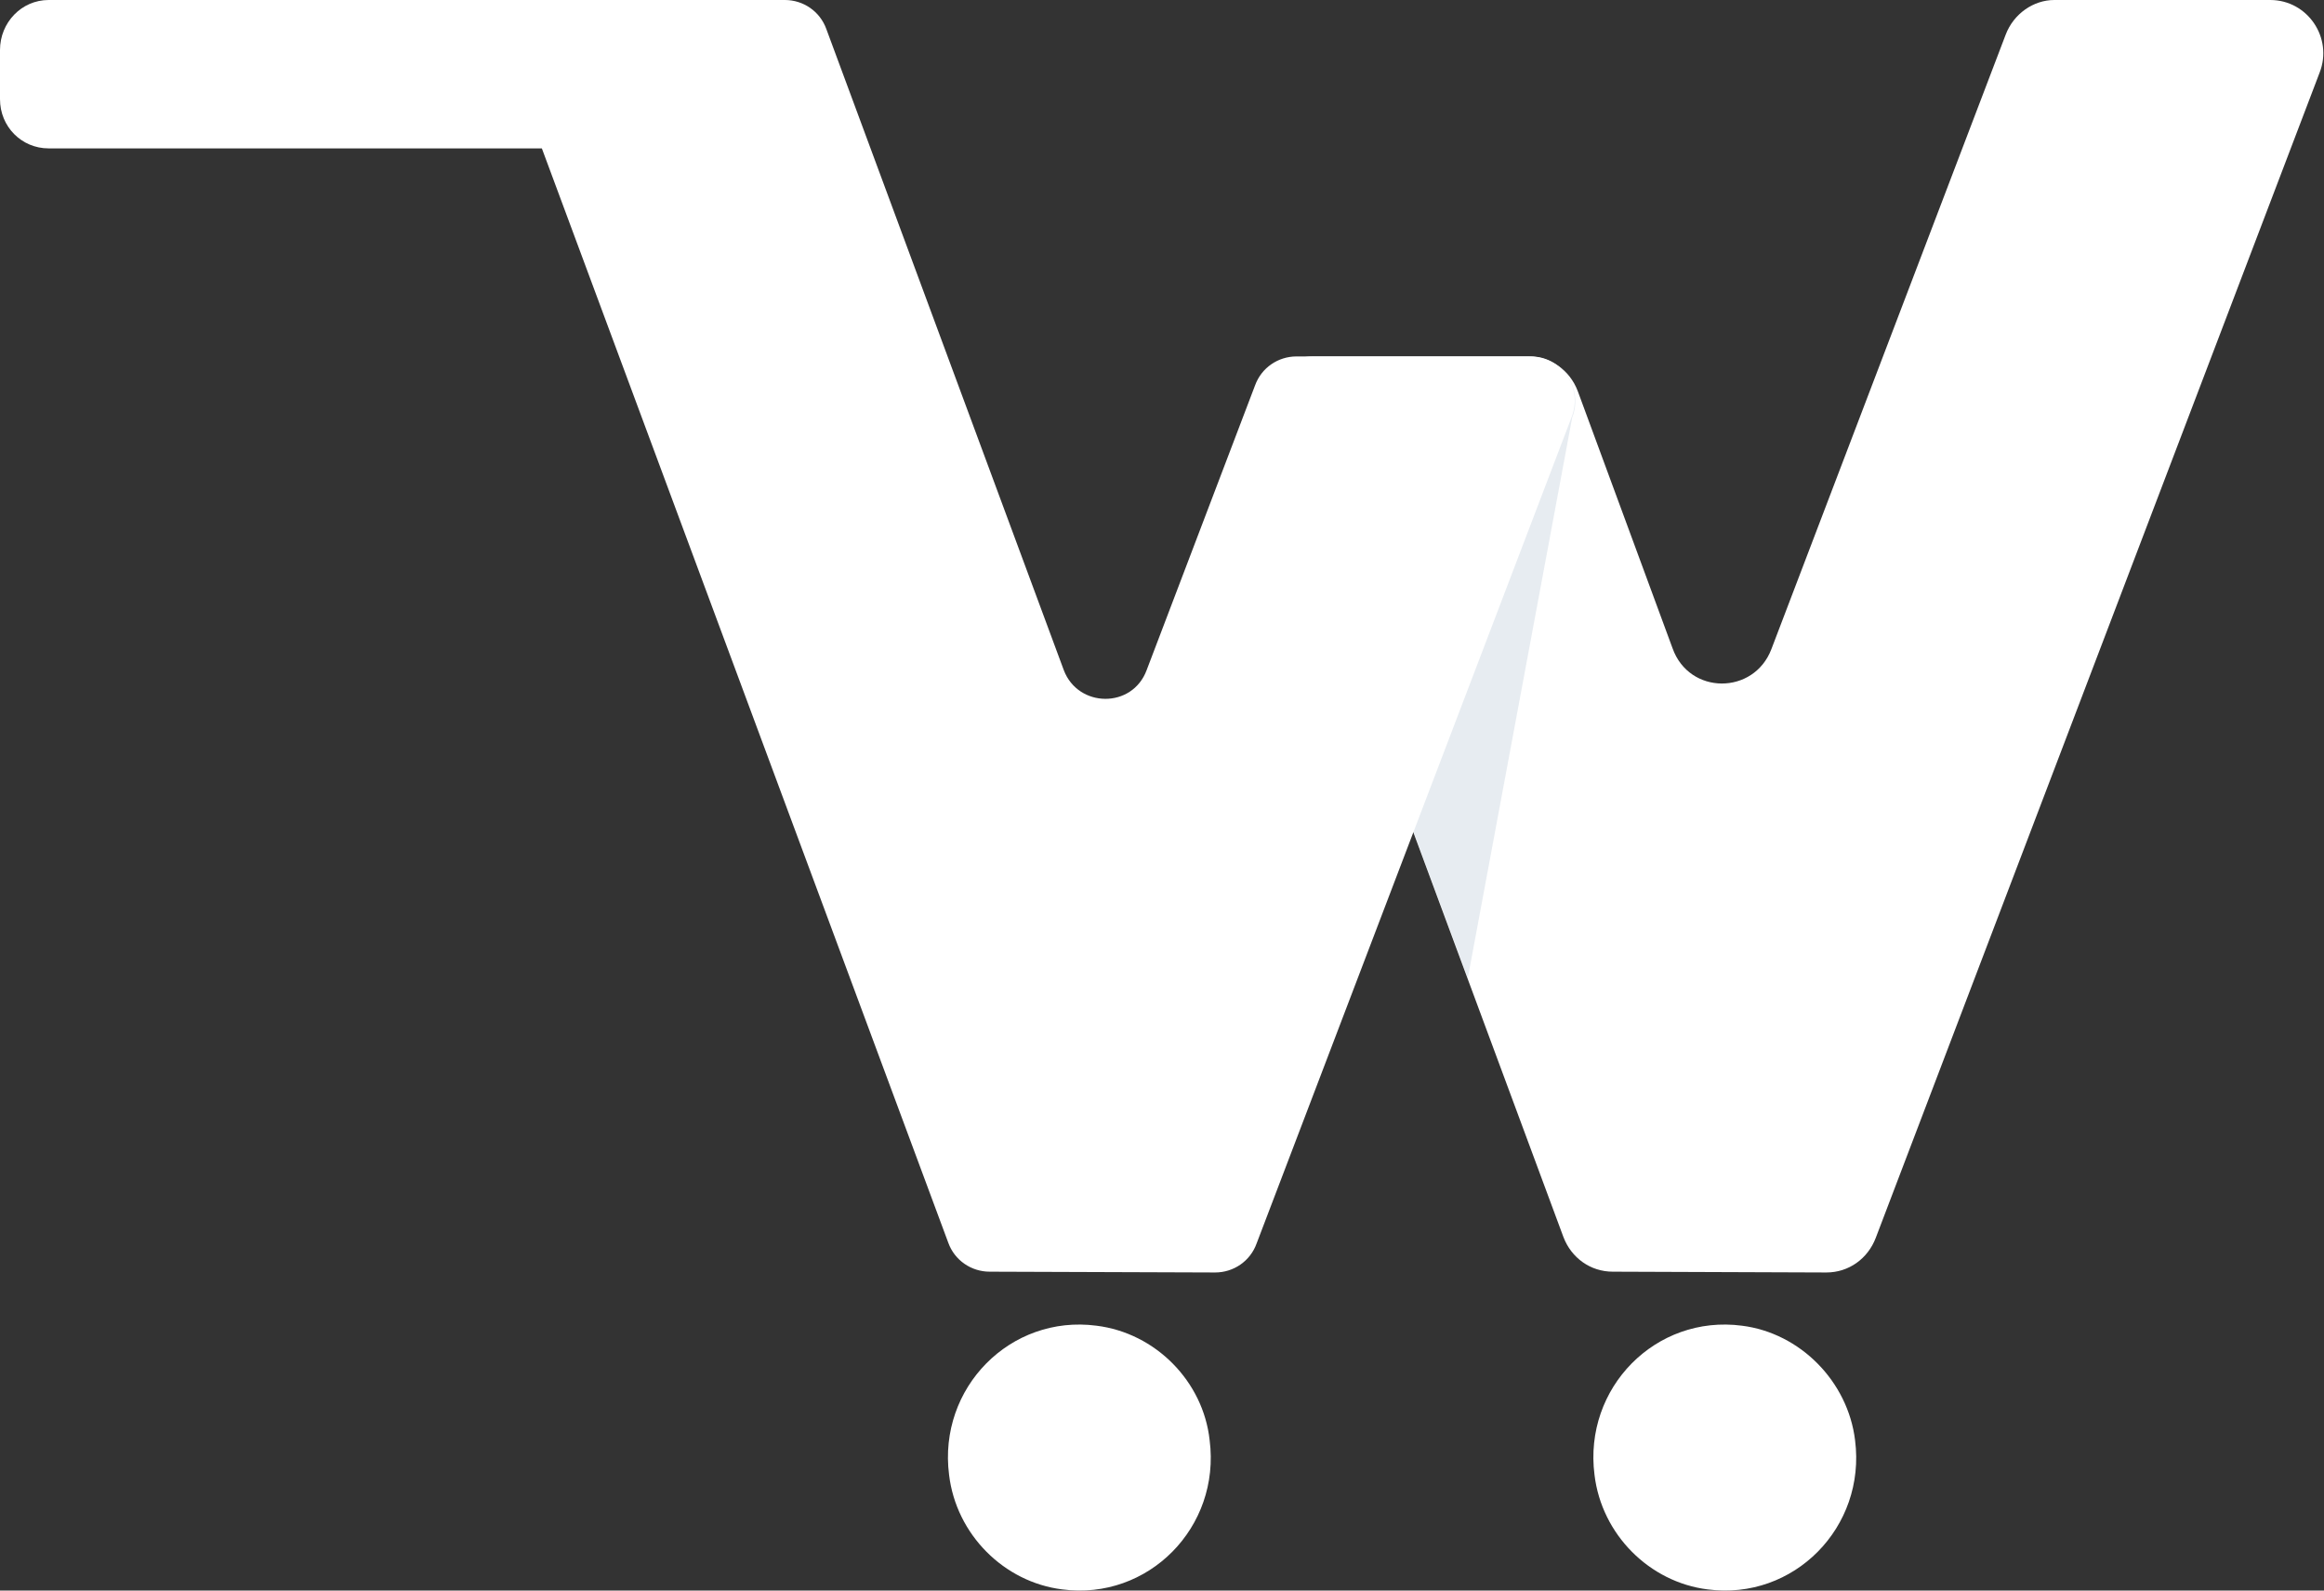
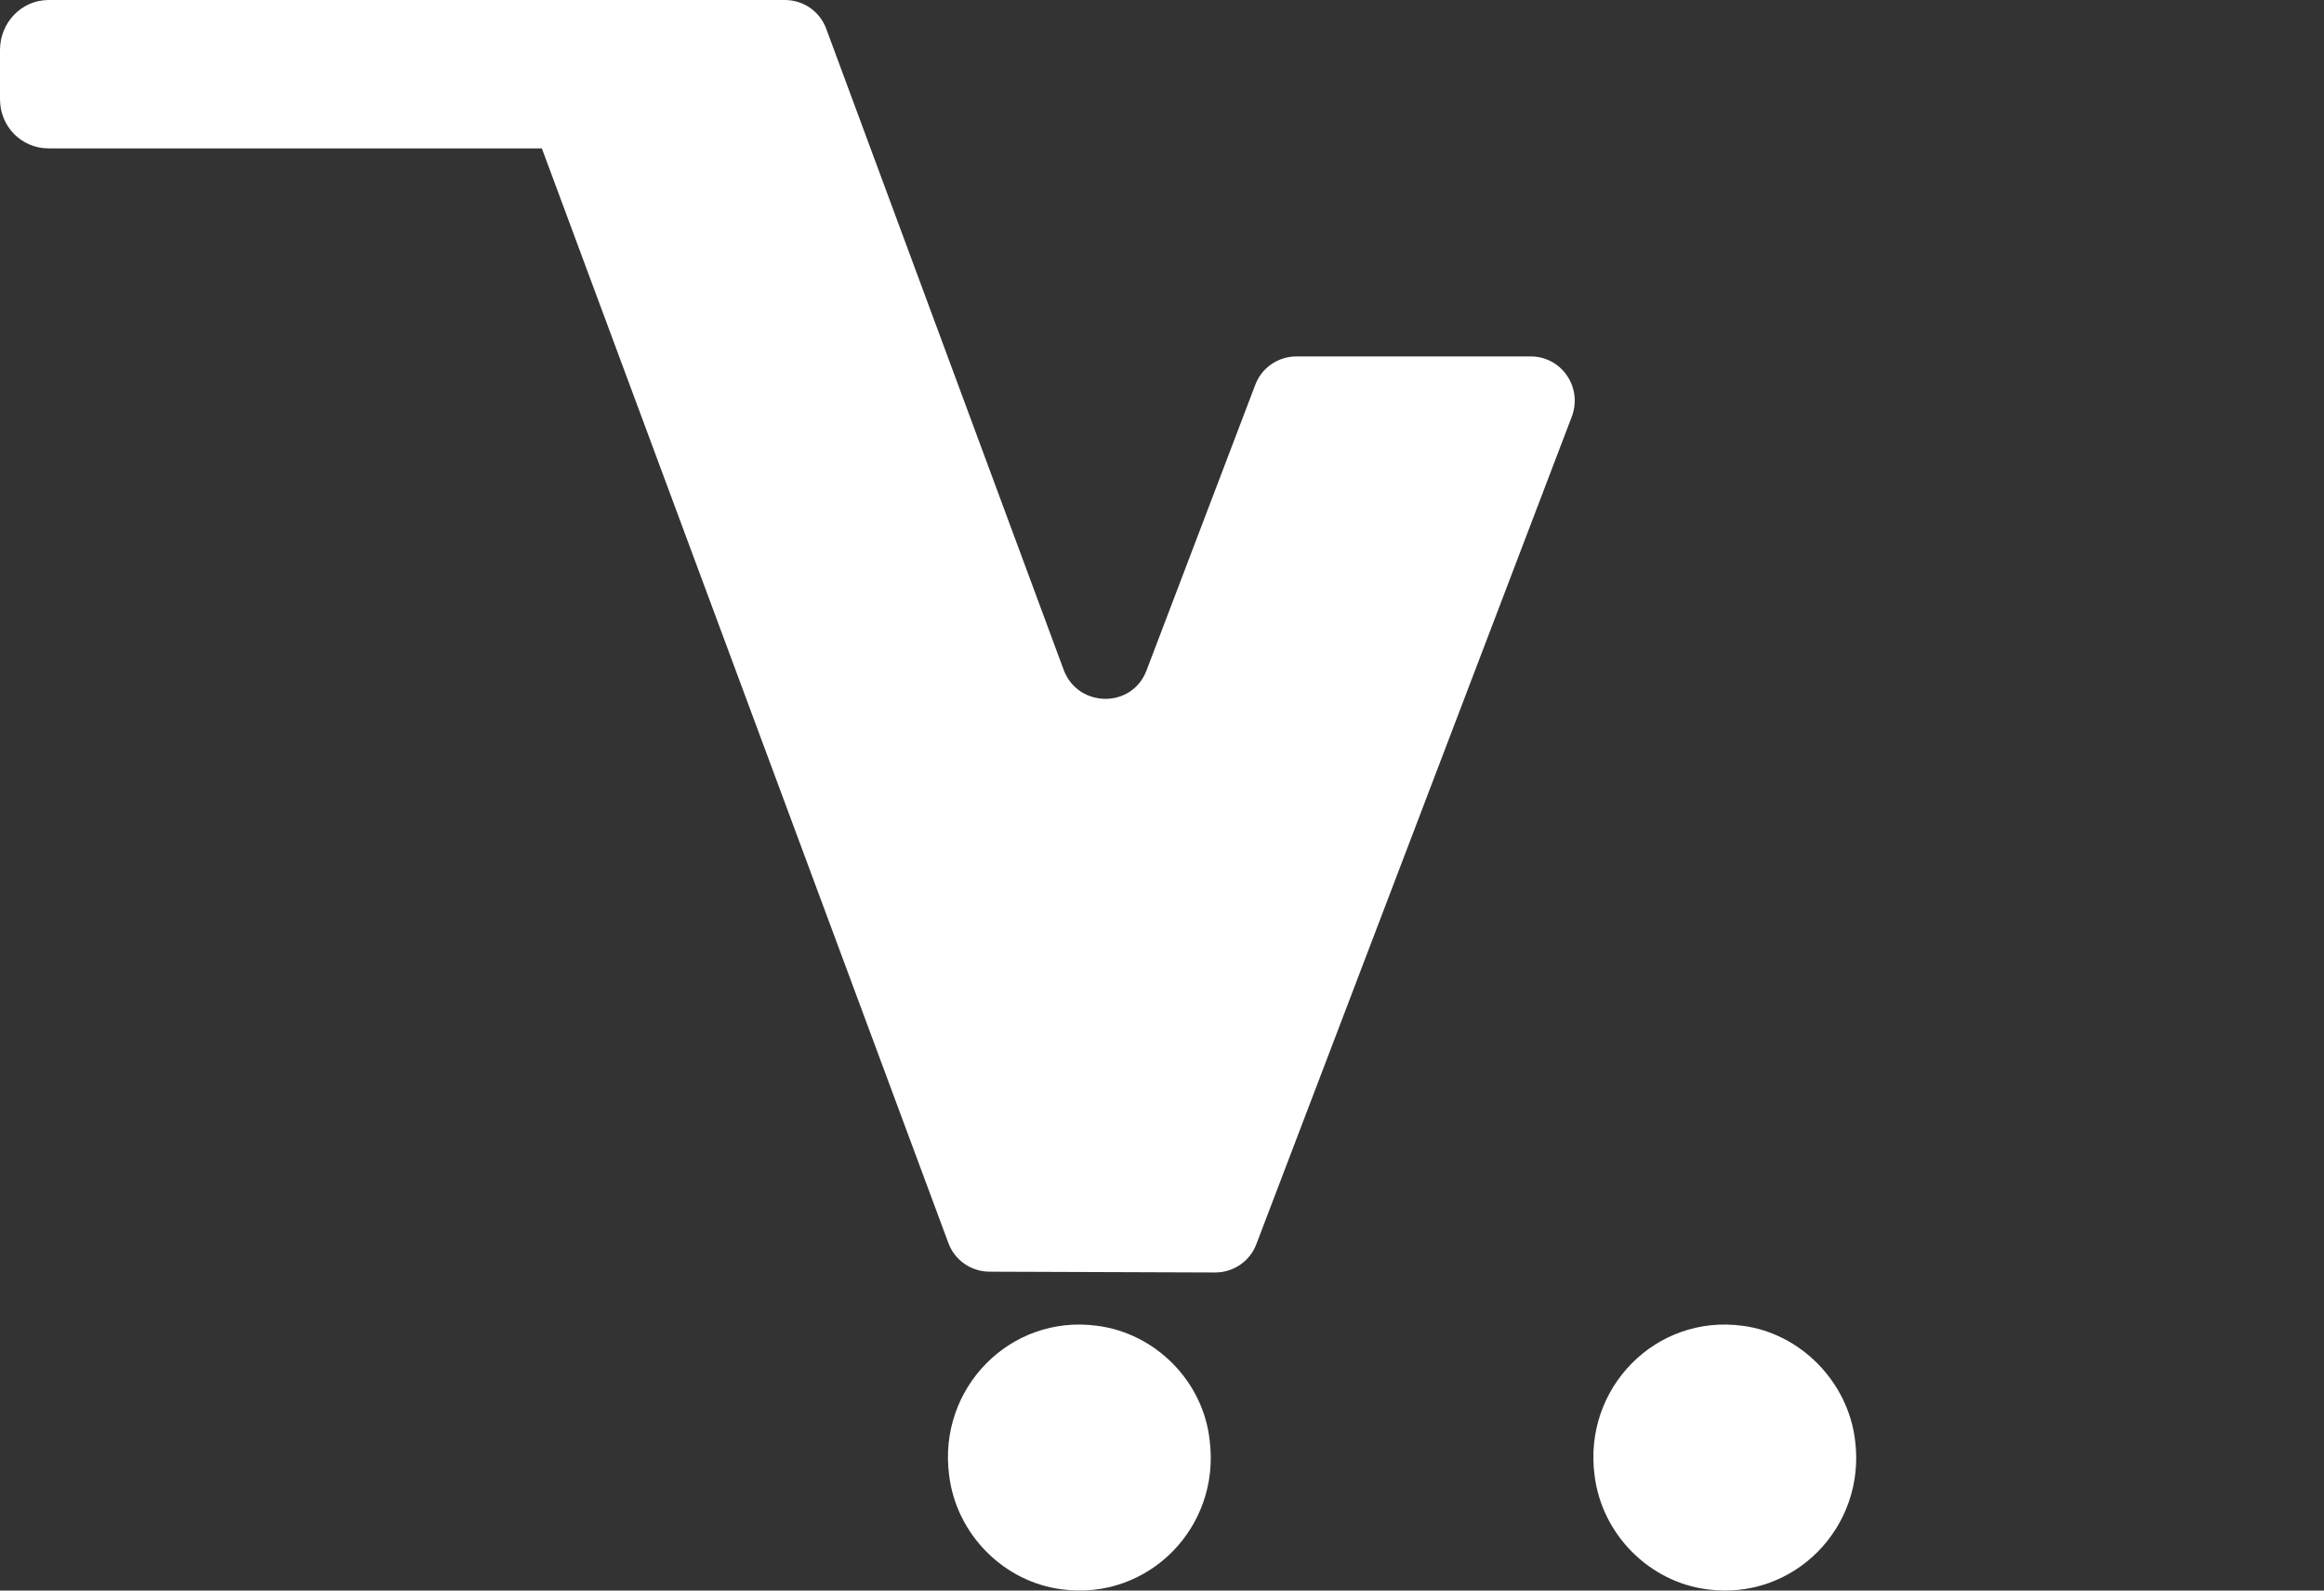
<svg xmlns="http://www.w3.org/2000/svg" width="76" height="52" viewBox="0 0 76 52" fill="none">
  <rect x="0" y="0" width="76" height="52" fill="#333333" stroke="none" />
  <path d="M35.858 43.341C33.043 42.972 30.672 45.371 31.037 48.218C31.271 50.169 32.835 51.725 34.737 51.962C37.551 52.331 39.923 49.932 39.558 47.085C39.349 45.16 37.786 43.579 35.858 43.341Z" fill="white" />
  <path d="M56.965 43.341C54.15 42.972 51.779 45.371 52.144 48.218C52.378 50.169 53.942 51.725 55.844 51.962C58.658 52.331 61.03 49.932 60.665 47.085C60.43 45.16 58.867 43.579 56.965 43.341Z" fill="white" />
-   <path d="M65.59 1.134L57.928 21.223C57.355 22.725 55.244 22.725 54.697 21.196L51.596 12.786C51.336 12.101 50.71 11.653 49.98 11.653H42.945C41.746 11.653 40.912 12.865 41.329 14.025L51.127 40.441C51.388 41.127 52.013 41.575 52.743 41.575L59.726 41.601C60.456 41.601 61.081 41.153 61.342 40.468L75.857 2.373C76.3 1.239 75.466 0 74.241 0H67.179C66.502 0 65.85 0.448 65.59 1.134Z" fill="white" />
-   <path opacity="0.3" d="M41.329 14.025L48 31.978L51.413 13.656C51.674 12.997 51.413 12.285 50.892 11.916C50.632 11.758 50.319 11.652 50.006 11.652H42.971C41.746 11.652 40.912 12.865 41.329 14.025Z" fill="#AFC0D1" />
  <path d="M50.059 11.653H42.397C41.798 11.653 41.251 12.022 41.042 12.602L37.498 21.908C37.029 23.173 35.257 23.147 34.788 21.908L27.023 0.949C26.814 0.369 26.267 0 25.668 0H1.59C0.704 0 0 0.738 0 1.635V3.243C0 4.139 0.704 4.851 1.59 4.851H17.72L31.01 40.626C31.218 41.206 31.765 41.575 32.365 41.575L39.739 41.601C40.339 41.601 40.886 41.232 41.094 40.652L51.388 13.656C51.779 12.681 51.075 11.653 50.059 11.653Z" fill="white" />
</svg>